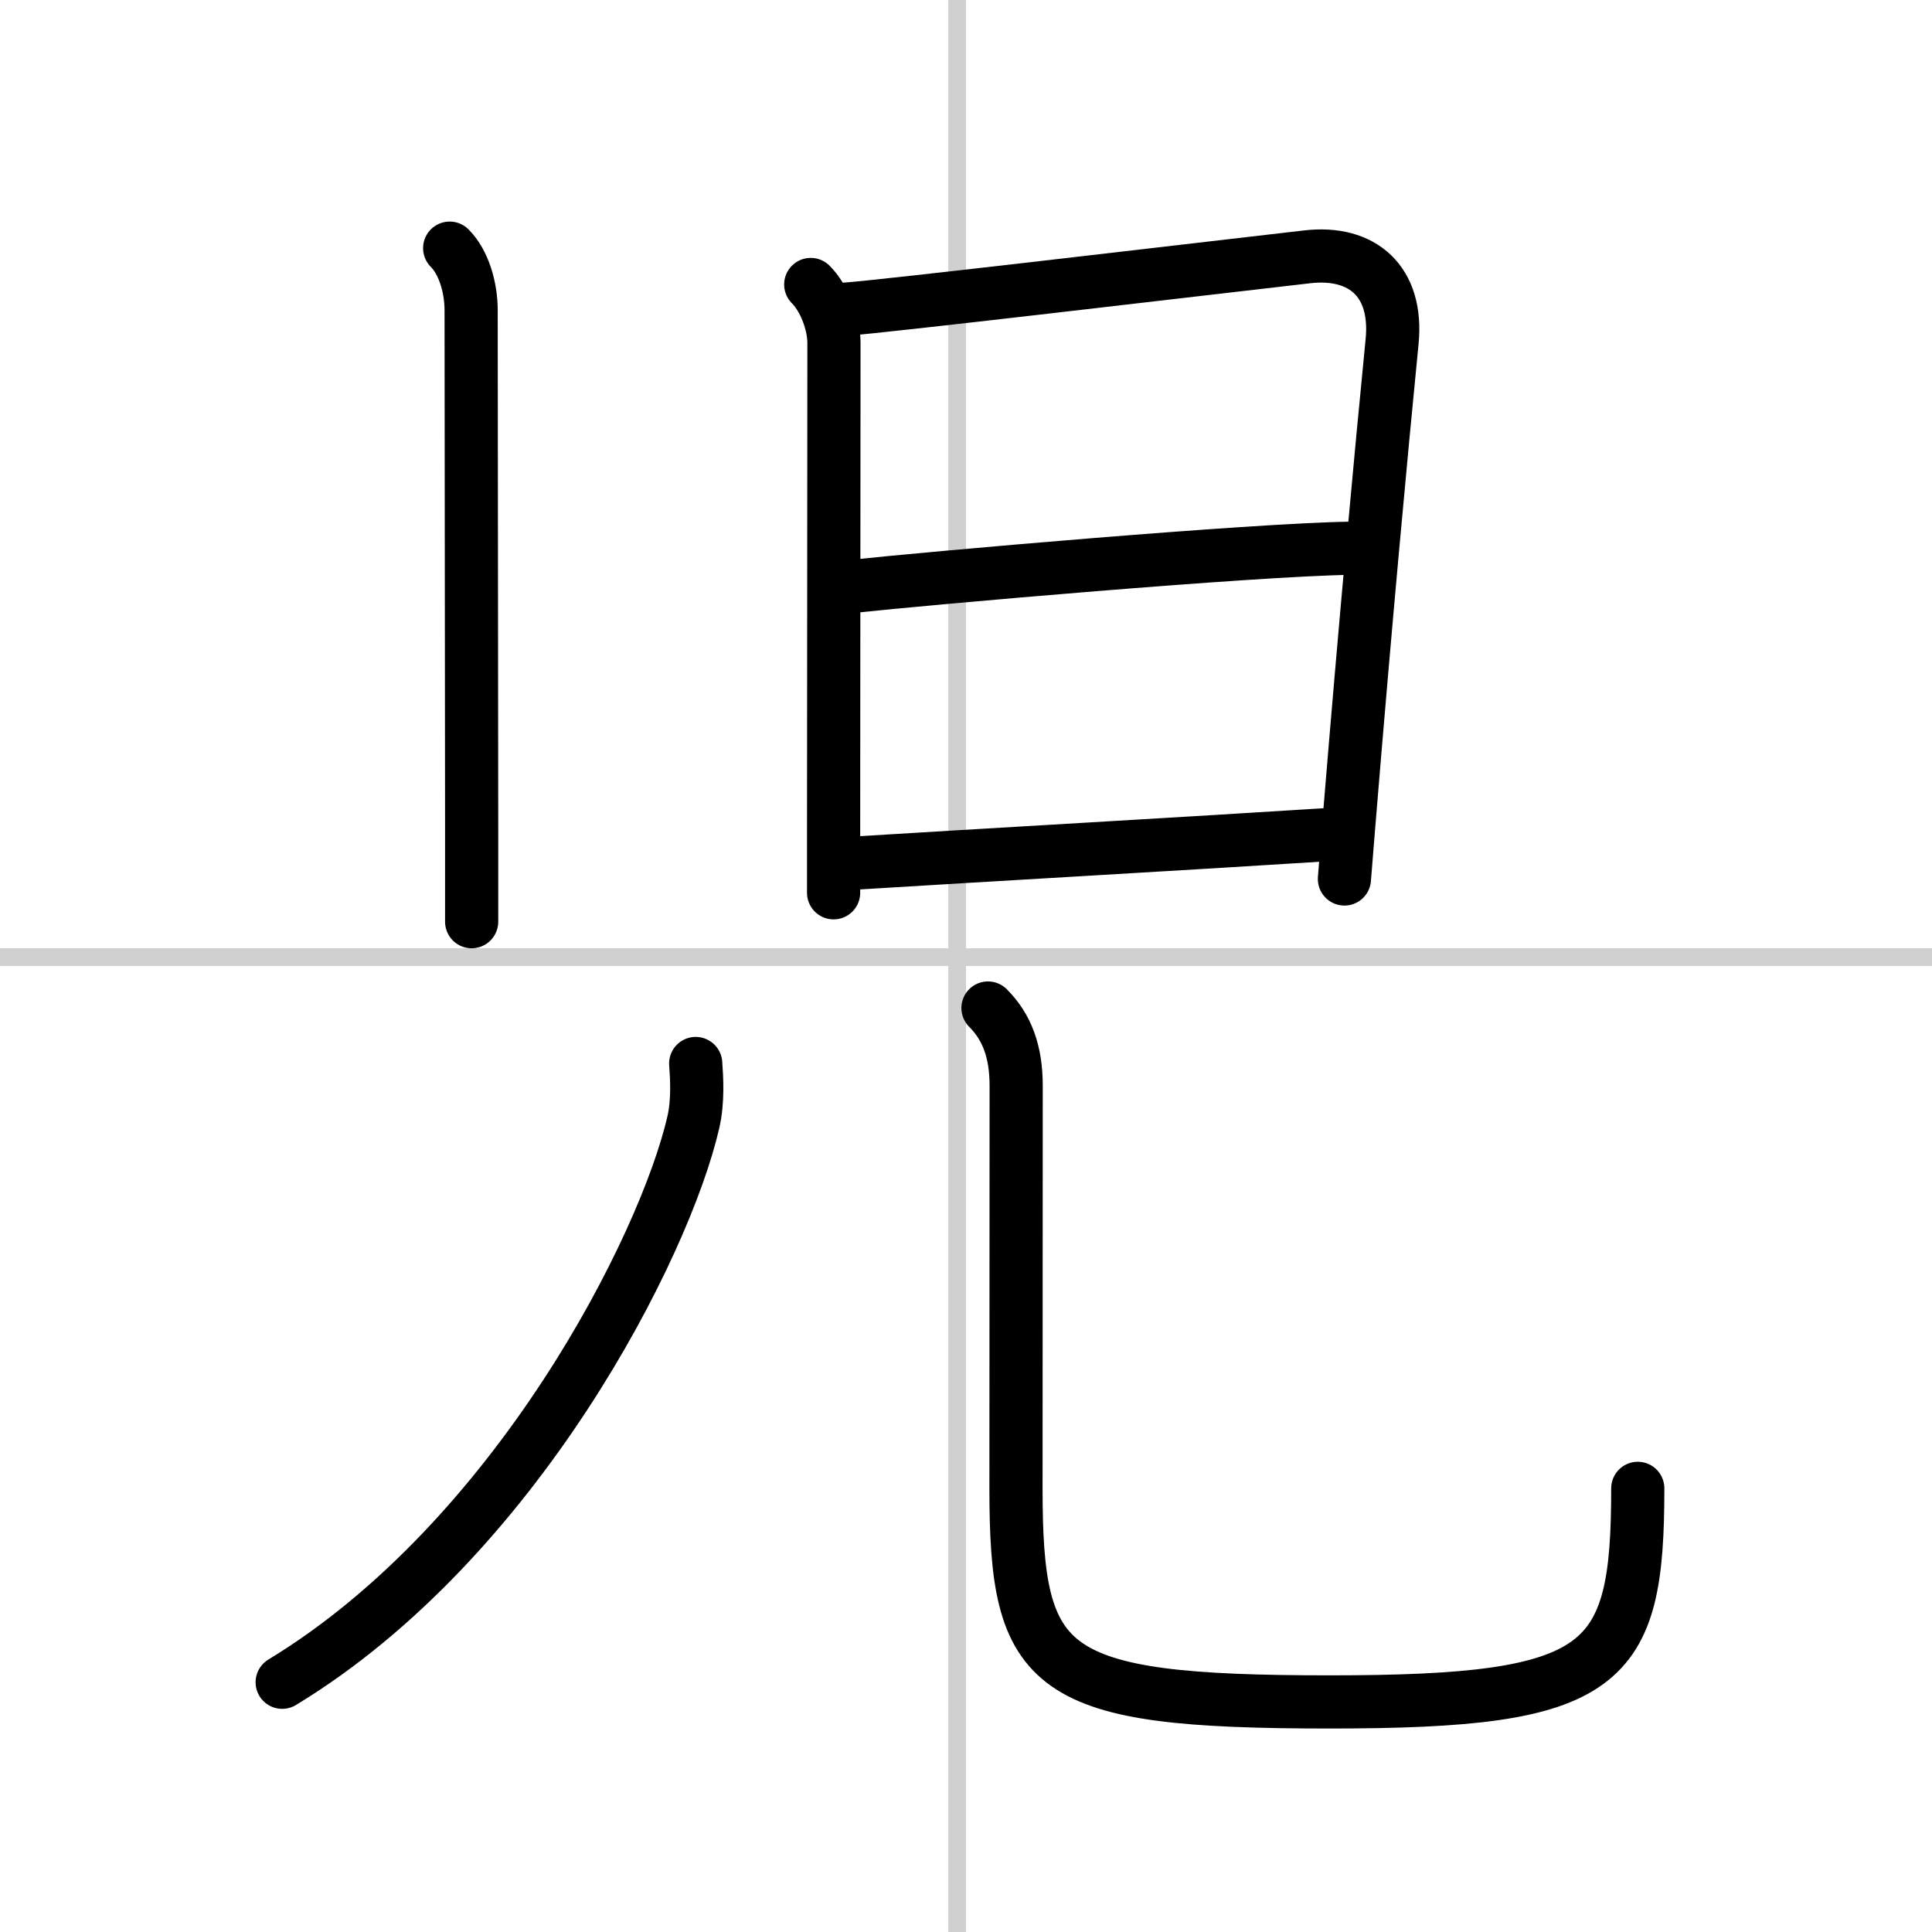
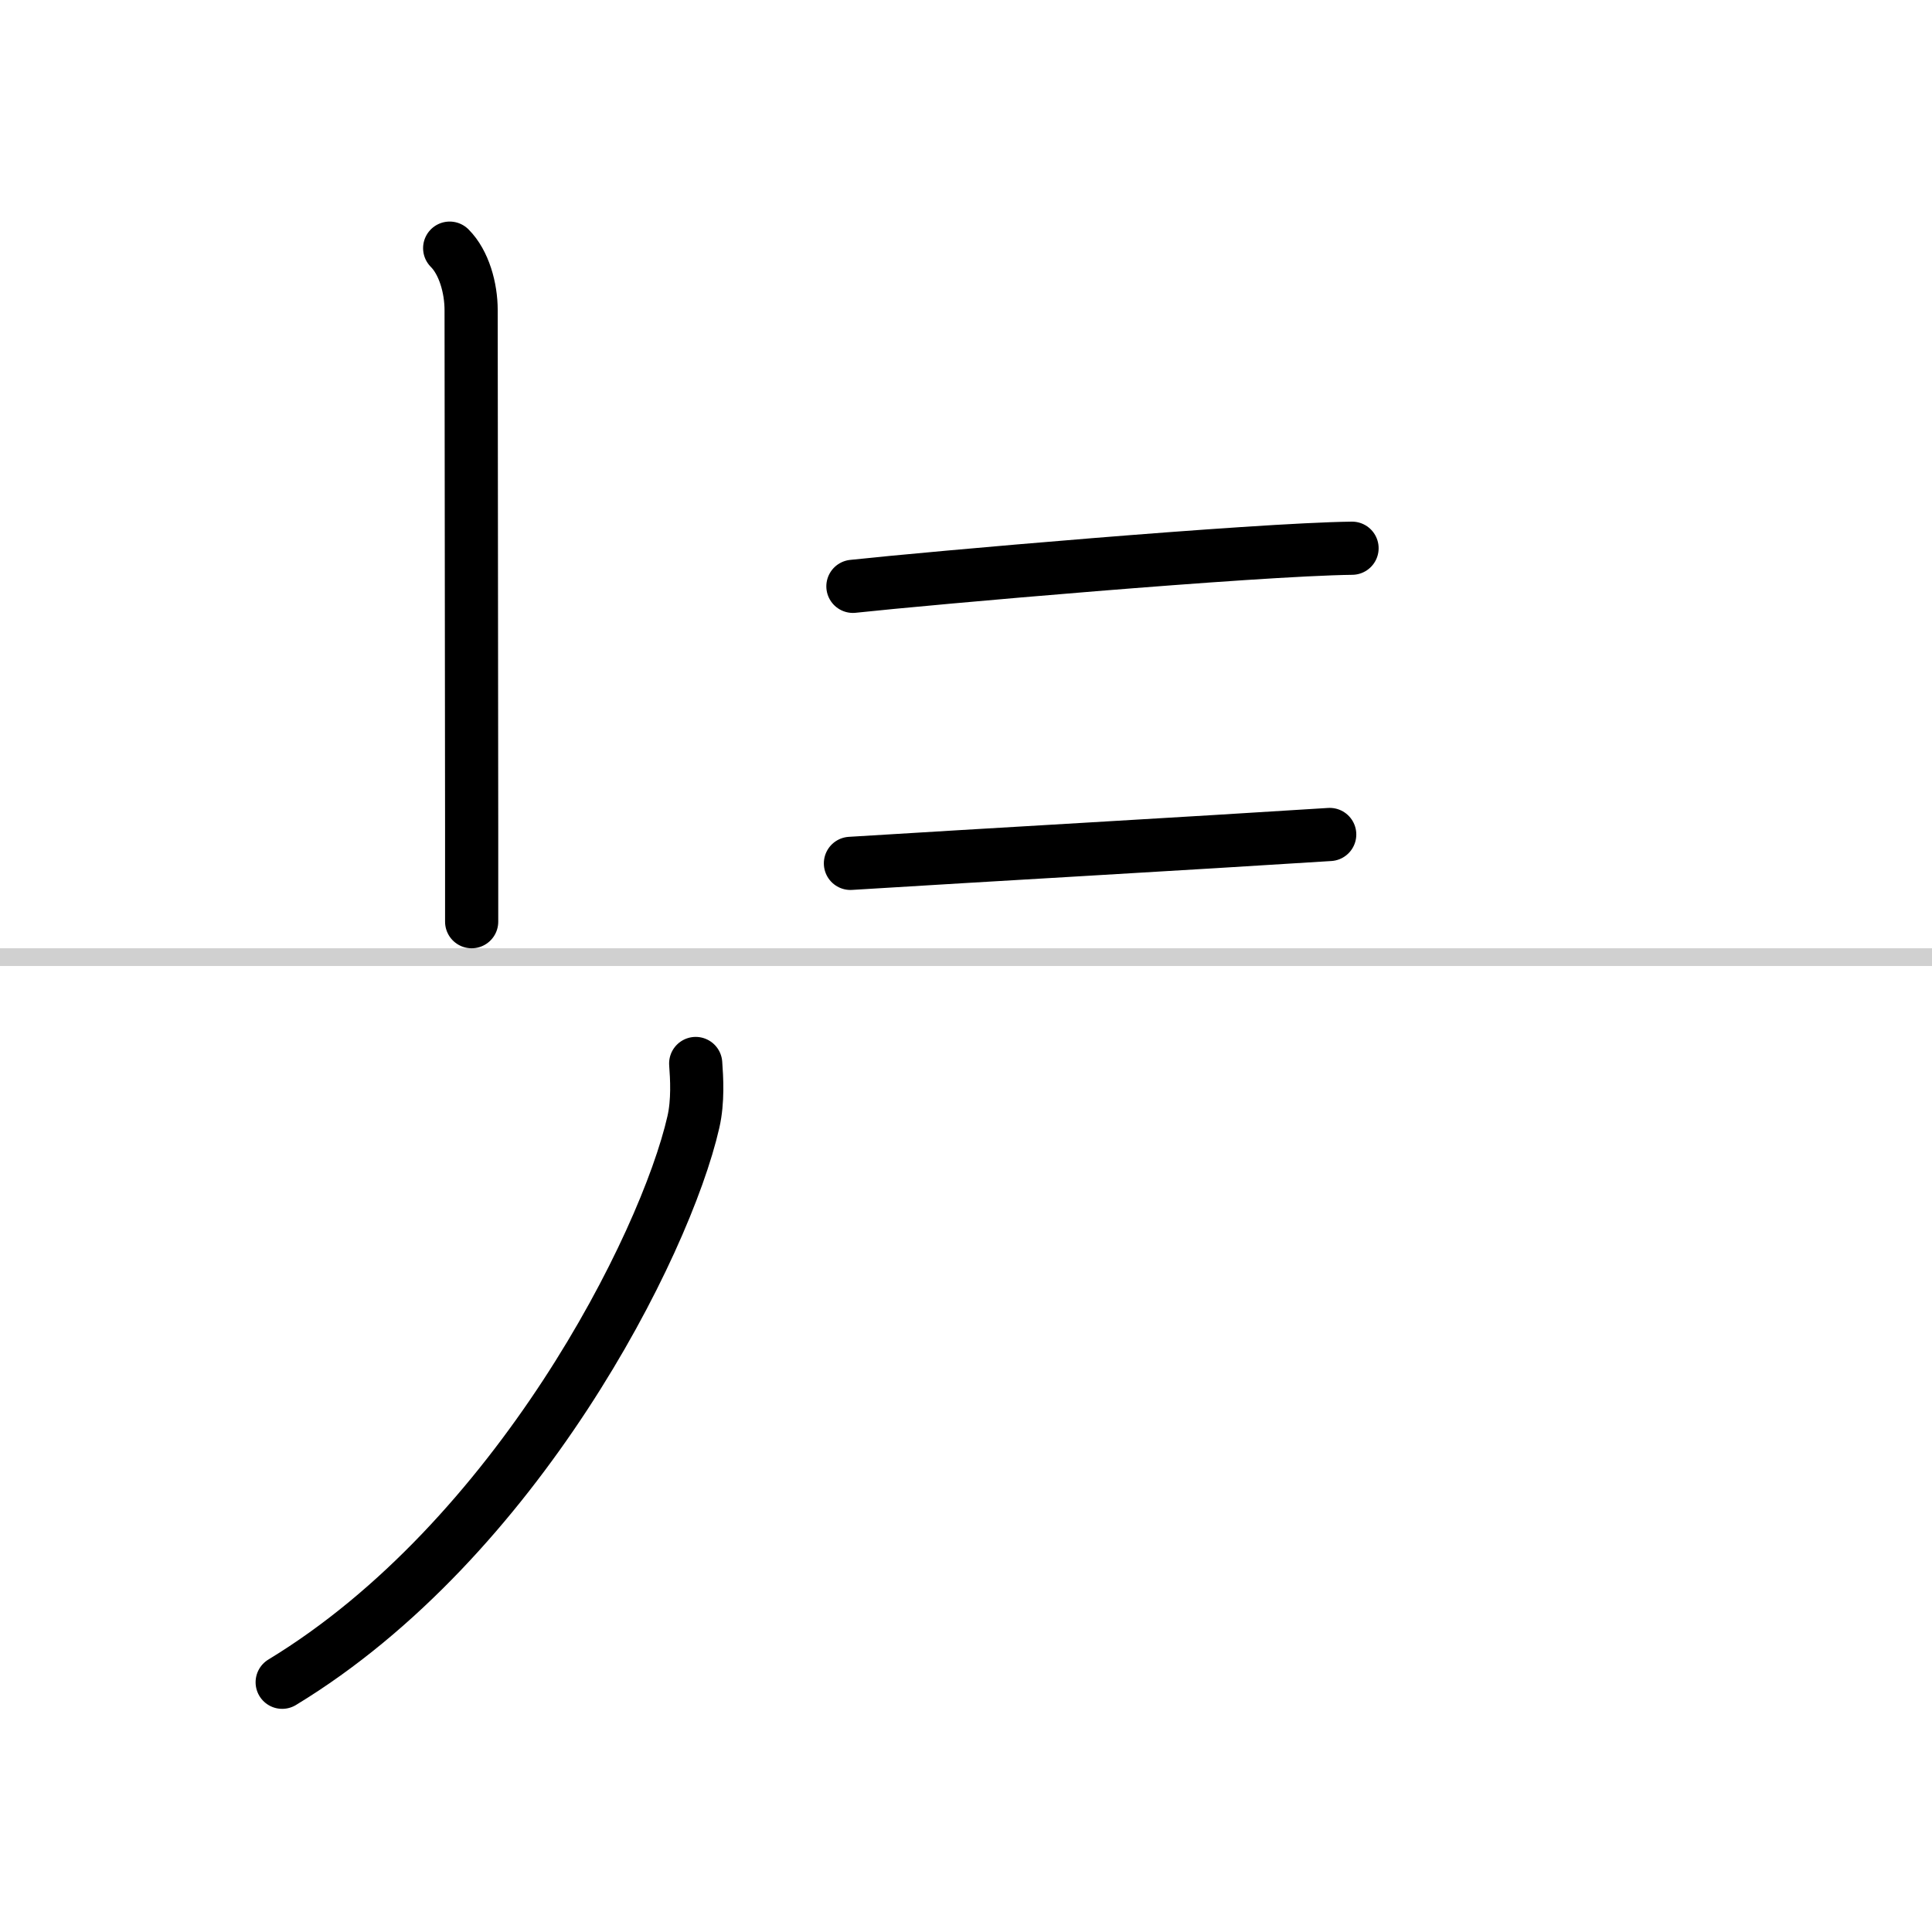
<svg xmlns="http://www.w3.org/2000/svg" width="400" height="400" viewBox="0 0 109 109">
  <rect x="0" y="0" width="109" height="109" fill="#808080" stroke="none" />
  <g fill="none" stroke="#000" stroke-linecap="round" stroke-linejoin="round" stroke-width="3">
    <rect width="100%" height="100%" fill="#fff" stroke="#fff" />
-     <line x1="54" x2="54" y2="109" stroke="#d0d0d0" stroke-width="1" />
    <line x2="109" y1="54" y2="54" stroke="#d0d0d0" stroke-width="1" />
    <path d="m25.37 14c0.81 0.81 1.21 2.25 1.21 3.5 0 0.85 0.02 18.41 0.03 29.12v5.38" />
-     <path d="m45.74 16.05c0.79 0.79 1.31 2.22 1.31 3.3 0 2.48-0.01 19.6-0.02 27.77v3.25" />
-     <path d="m47.72 17.44c1.93-0.12 19.5-2.2 26.03-2.95 3.12-0.36 5.12 1.39 4.79 4.77-0.67 6.82-1.49 15.67-2.4 26.74-0.1 1.17-0.19 2.37-0.29 3.59" />
    <path d="m48.12 33.08c4.26-0.46 22.63-2.08 28.16-2.15" />
    <path d="m47.98 48.71c7.4-0.46 19.24-1.13 27.04-1.63" />
    <path d="m39.25 60c0.06 0.82 0.14 2.12-0.13 3.3-1.59 6.97-9.97 23.58-23.2 31.61" />
-     <path d="m55.74 56.87c1.07 1.07 1.59 2.46 1.59 4.38 0 9.37-0.01 16.89-0.01 22.71 0 10.41 1.69 12.06 17.7 12.06 15.62 0 17.38-1.9 17.38-12.05" />
  </g>
</svg>